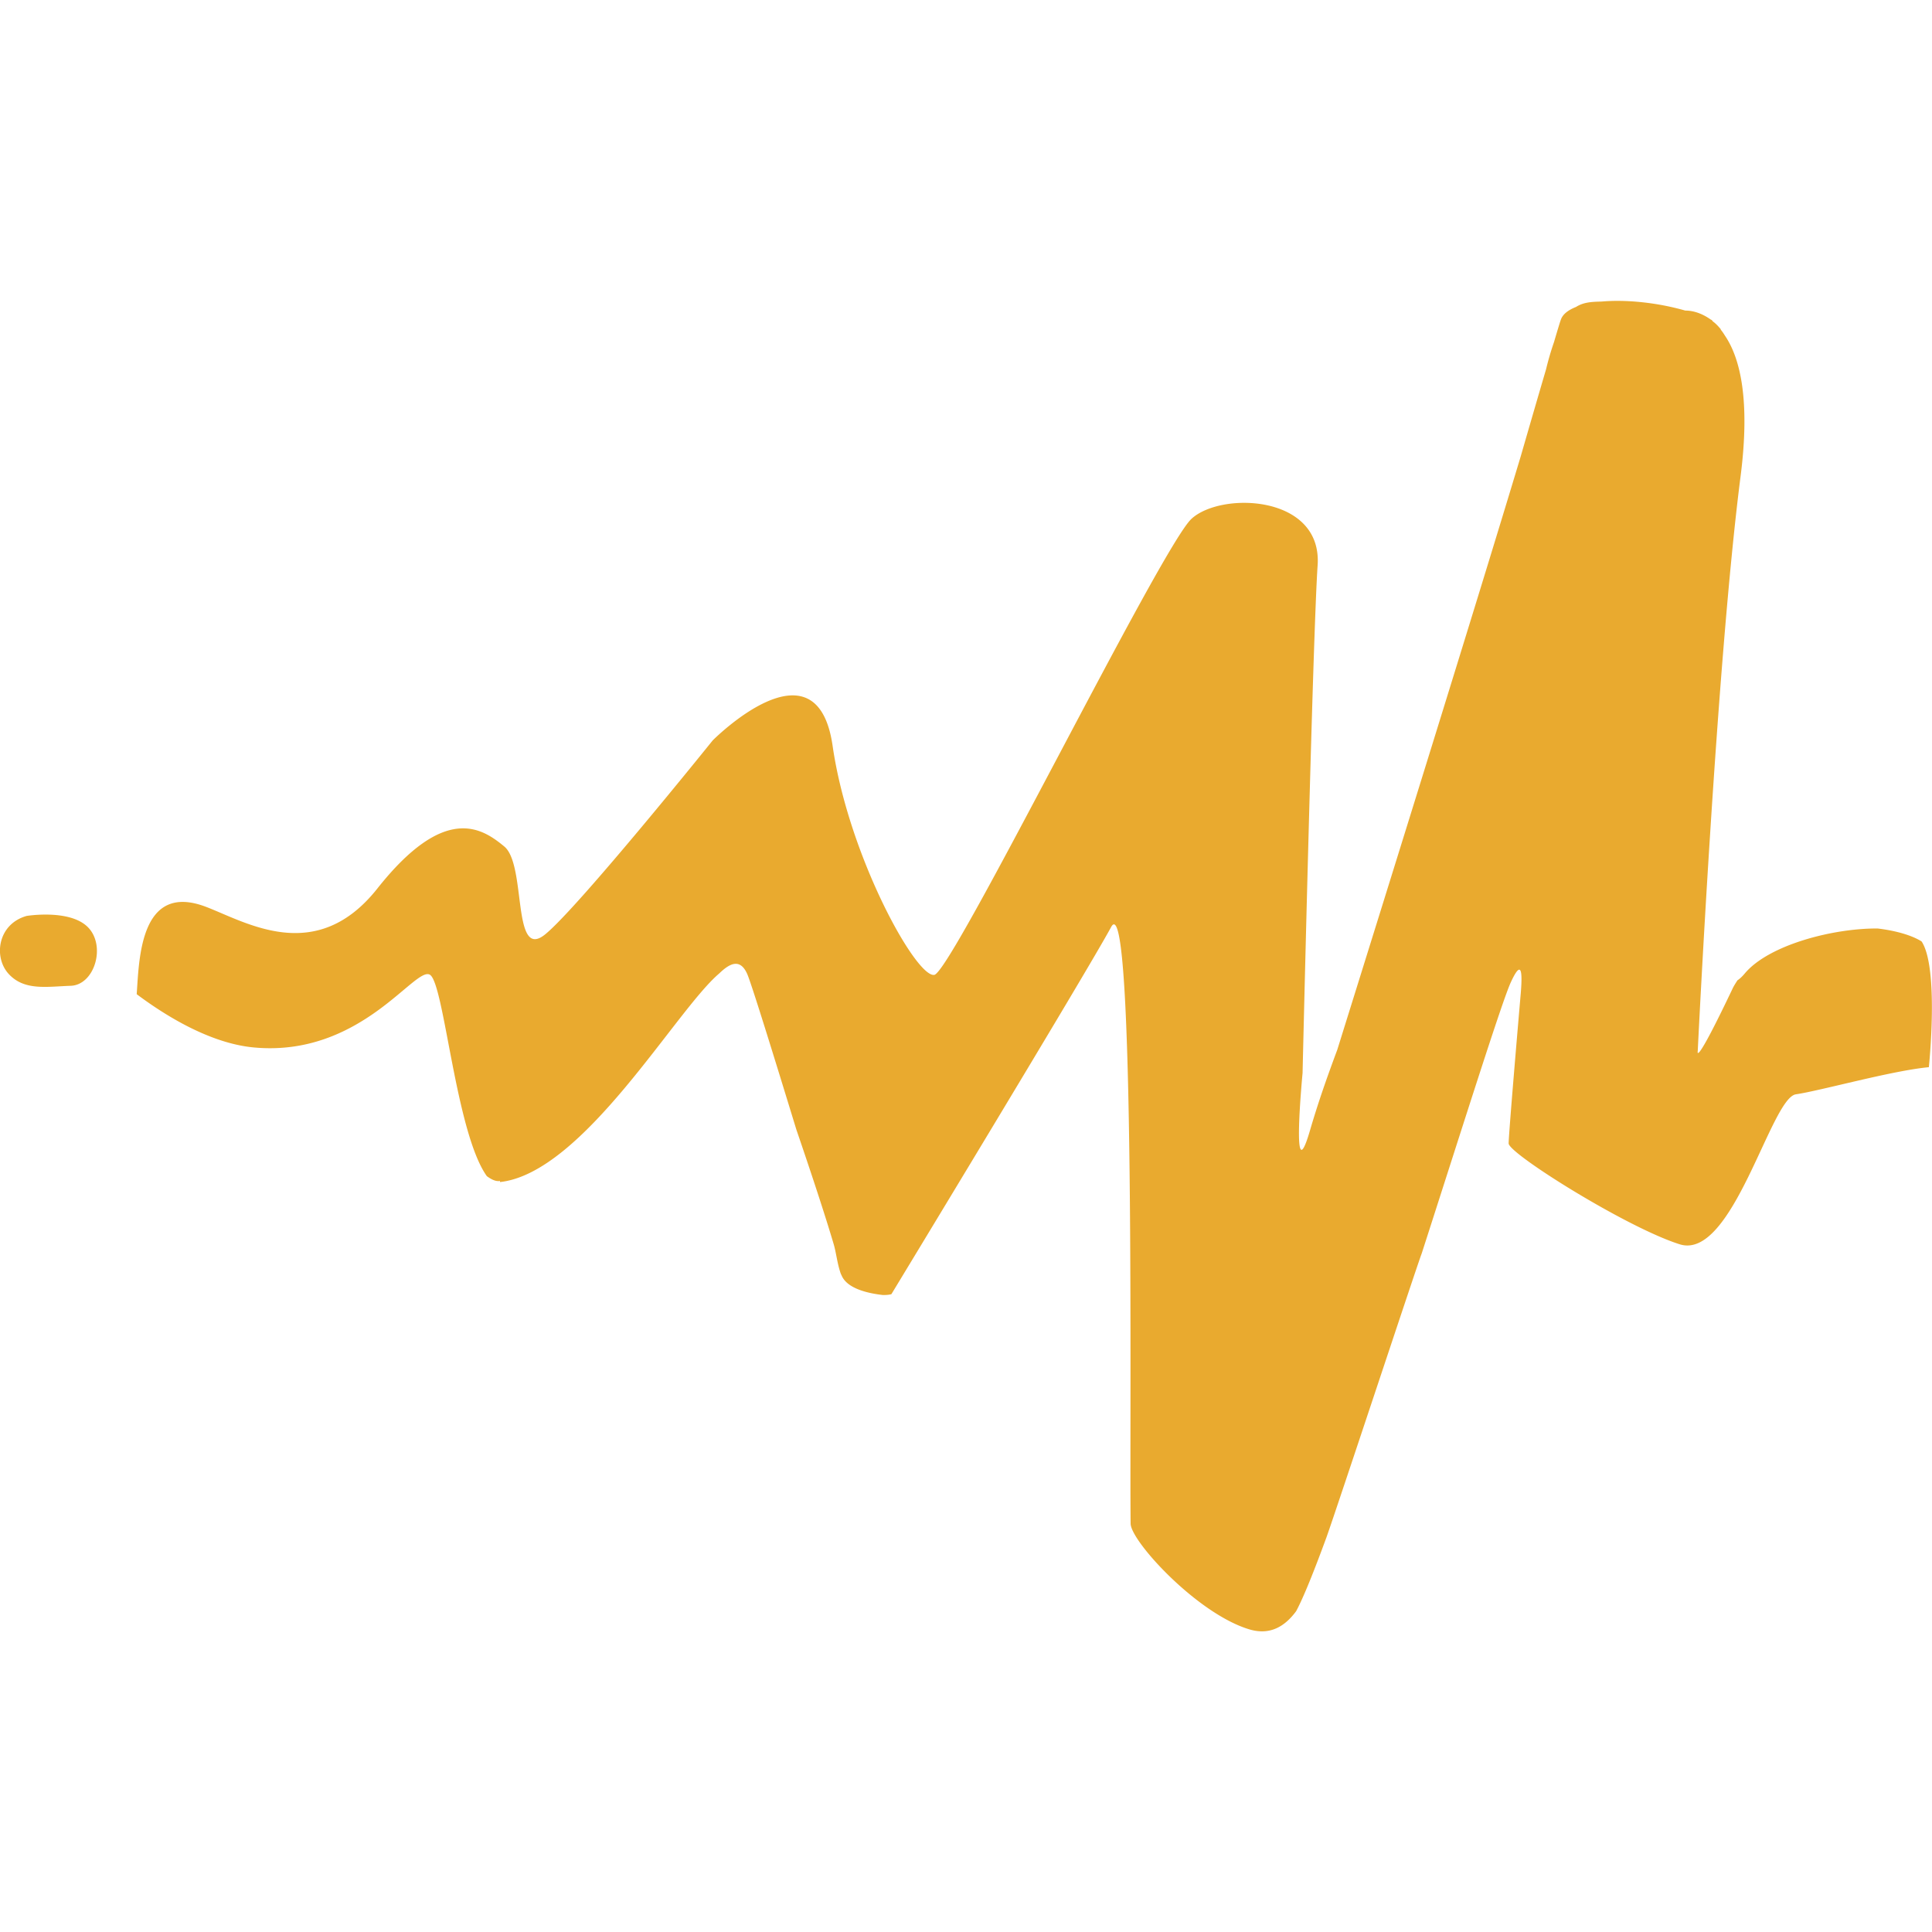
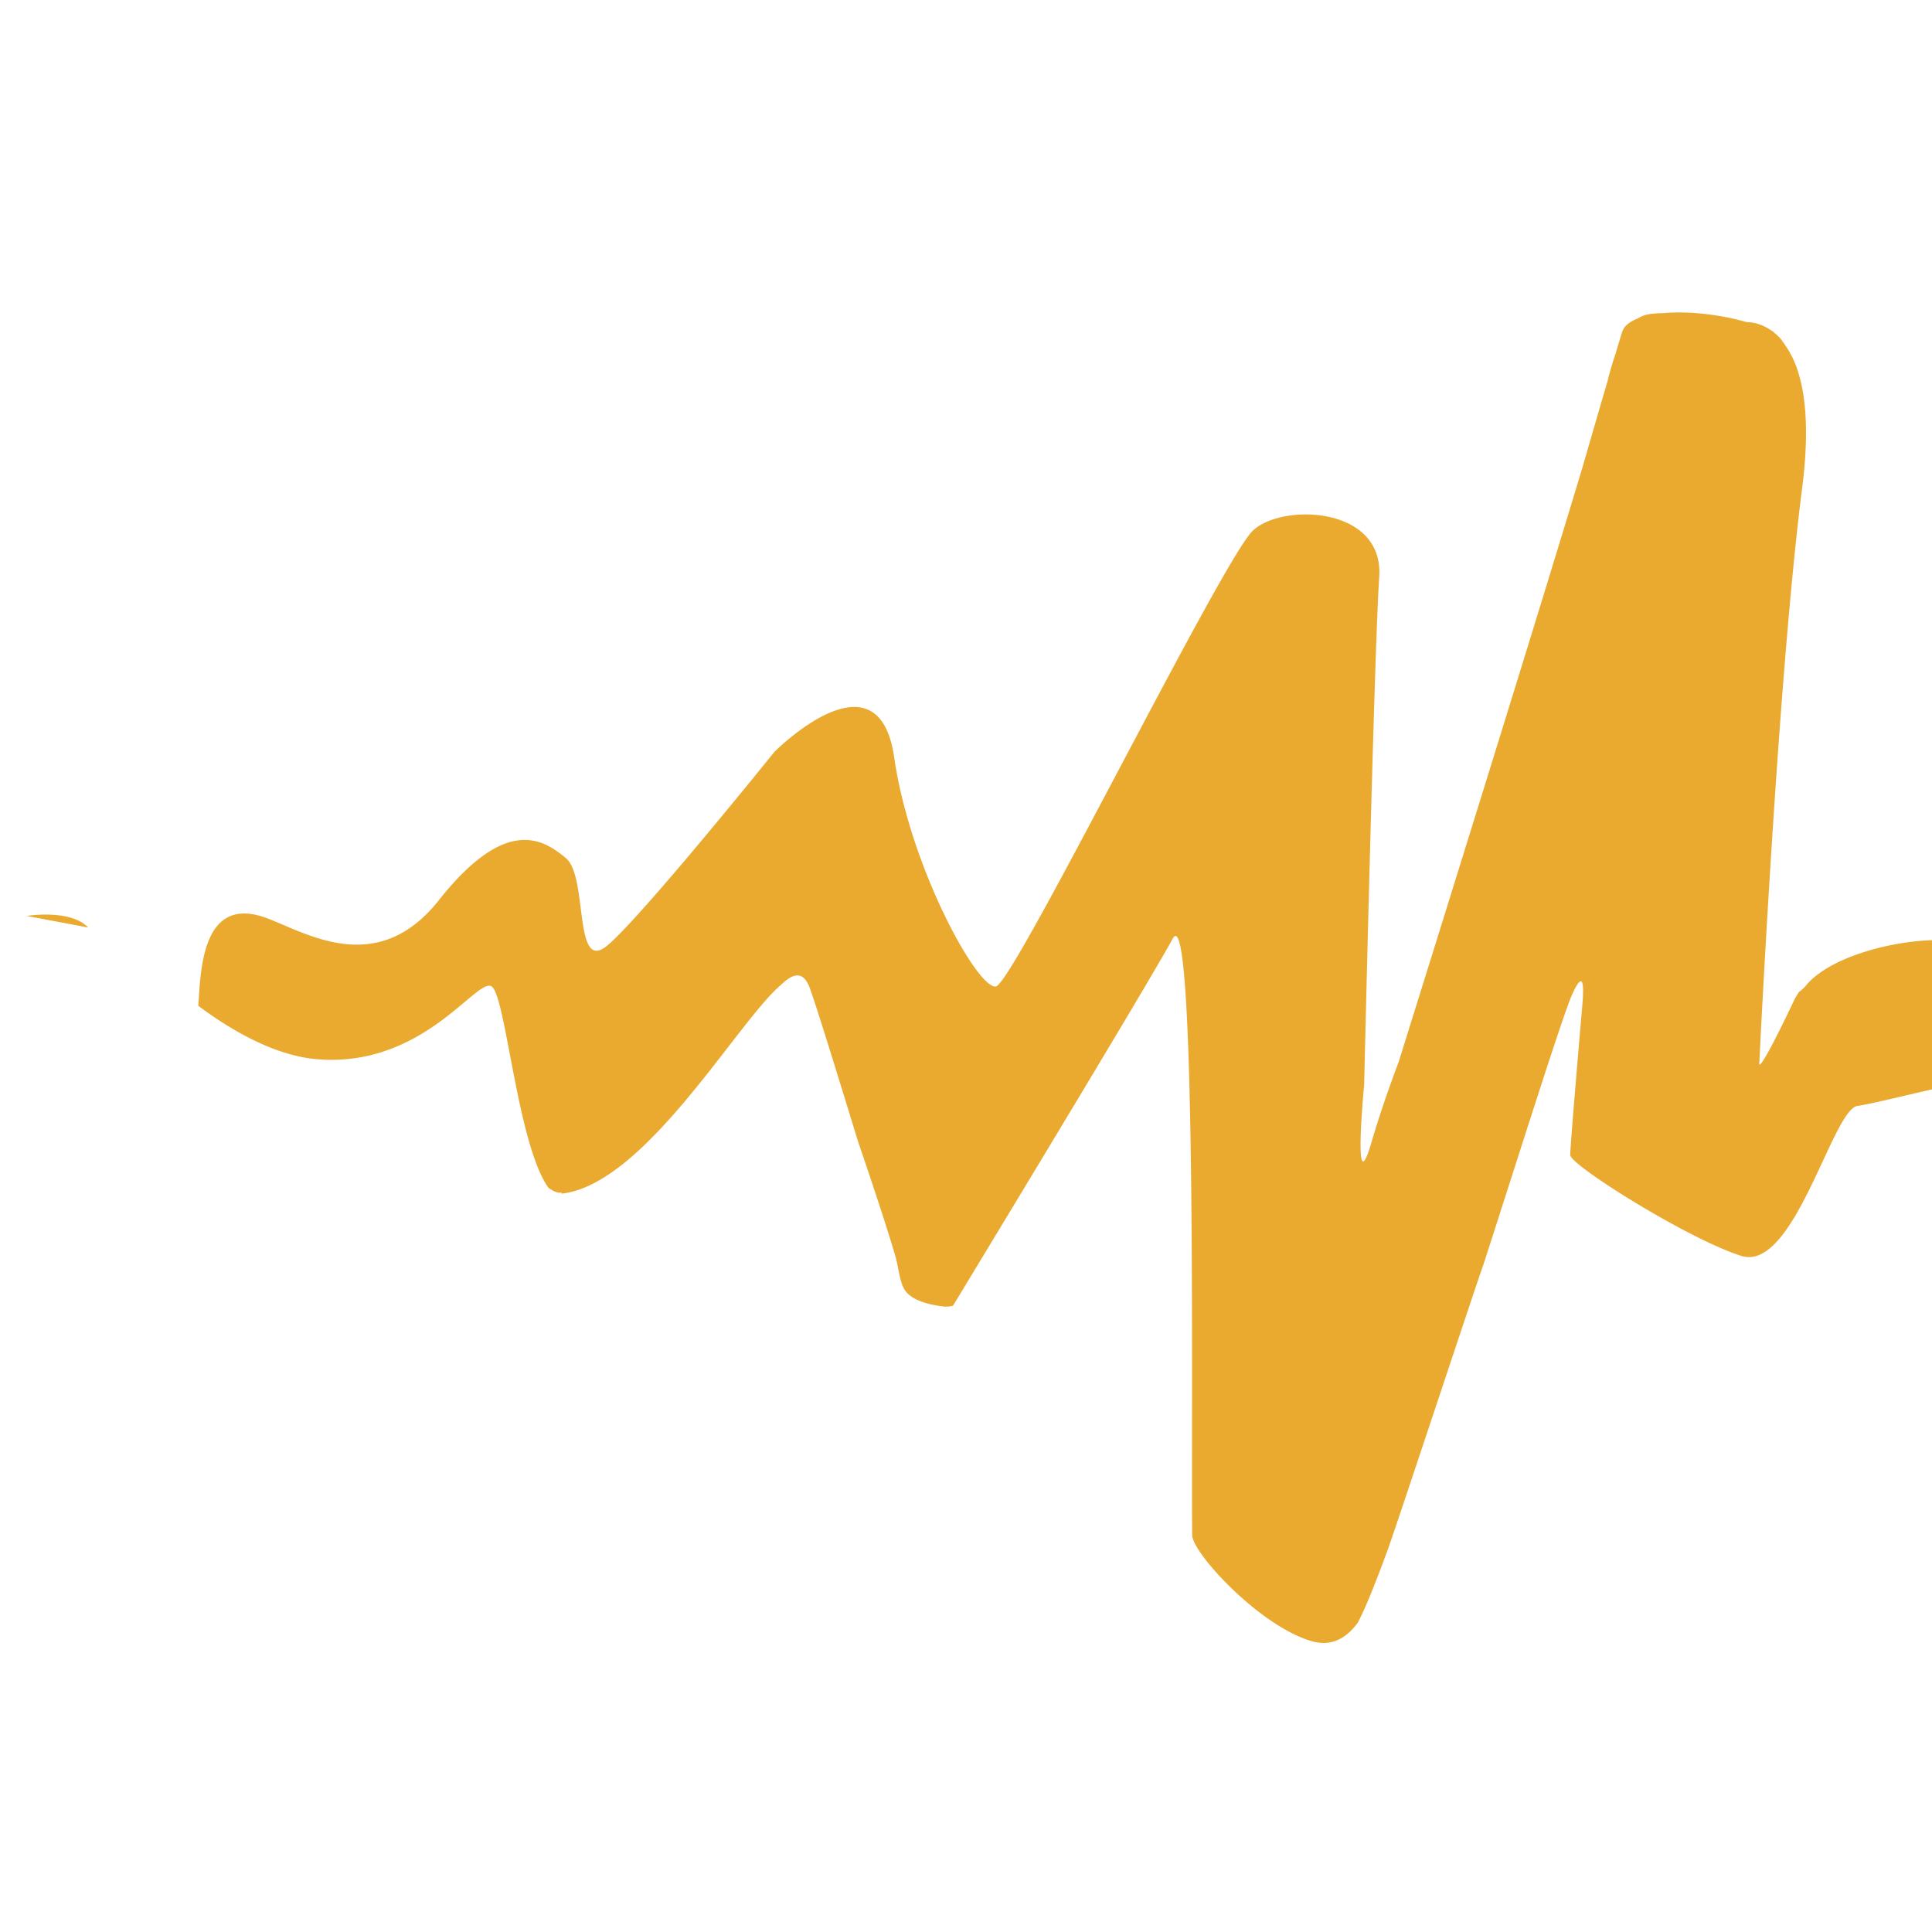
<svg xmlns="http://www.w3.org/2000/svg" role="img" width="32px" height="32px" viewBox="0 0 24 24">
  <title>Audiomack</title>
-   <path fill="#e9aa2f" d="M.331 11.378s.542-.089.765.144c.223.233.077.716-.22.724-.296.01-.571.063-.765-.144-.195-.207-.142-.622.22-.724m5.881 3.292c-.052.01-.107-.018-.164-.059-.388-.541-.529-2.392-.707-2.502-.185-.114-.855 1.026-2.186.903-.557-.051-1.124-.412-1.457-.662.031-.421.036-1.403.866-1.083.504.194 1.367.727 2.124-.23.838-1.058 1.3-.751 1.577-.521.277.23.092 1.426.506 1.092.413-.334 2.082-2.41 2.082-2.41s1.292-1.303 1.49.067c.198 1.37 1.04 2.888 1.264 2.845.223-.043 2.822-5.325 3.195-5.666.372-.341 1.625-.296 1.566.578-.06.874-.187 6.308-.187 6.308s-.147 1.531.092.713c.099-.339.206-.645.339-1.002.641-2.053 1.734-5.561 2.278-7.369.125-.432.233-.804.317-1.089l0-.001a3.592 3.592 0 0 1 .097-.331c.045-.153.076-.255.086-.281.024-.068.092-.119.188-.157.096-.061.2-.064.317-.067.302-.027.691.012 1.04.112.102 0 .212.037.317.112v0s.006 0 .015.01c.002 0 .005 0 .007.01.022.015.057.045.098.095.001 0 .003 0 .004.01.017.021.034.045.051.073.195.286.315.814.195 1.75-.3 2.335-.532 7.14-.532 7.14s-.046.23.435-.782c.017-.035.038-.066.058-.098.026-.017.055-.042.091-.085.297-.355 1.097-.563 1.651-.559.234.028.429.087.546.161.219.333.09 1.562.09 1.562-.461.043-1.34.291-1.652.337-.312.046-.785 2.07-1.443 1.863-.658-.207-2.125-1.127-2.125-1.253 0-.11.115-1.455.145-1.802.002-.024.004-.046.006-.068a.152.152 0 0 1 .001-.014l-0.0 0c.021-.273.002-.393-.124-.12-.109.235-.581 1.736-1.108 3.371-.056.143-1.051 3.156-1.182 3.523-.156.426-.287.752-.378.921-.138.187-.323.304-.583.225-.646-.195-1.465-1.089-1.473-1.311-.015-1.25.061-7.973-.242-7.413-.311.574-2.73 4.561-2.73 4.561-.041.01-.07.01-.106.01-.171-.019-.437-.074-.51-.238-.004-.01-.009-.018-.013-.028-.004-.01-.007-.022-.013-.04-.033-.11-.046-.229-.075-.327-.108-.365-.281-.889-.463-1.421-.278-.908-.565-1.837-.613-1.939-.092-.201-.227-.116-.347-0-.54.458-1.687 2.479-2.723 2.59" />
+   <path fill="#e9aa2f" d="M.331 11.378s.542-.089.765.144m5.881 3.292c-.052.01-.107-.018-.164-.059-.388-.541-.529-2.392-.707-2.502-.185-.114-.855 1.026-2.186.903-.557-.051-1.124-.412-1.457-.662.031-.421.036-1.403.866-1.083.504.194 1.367.727 2.124-.23.838-1.058 1.3-.751 1.577-.521.277.23.092 1.426.506 1.092.413-.334 2.082-2.41 2.082-2.41s1.292-1.303 1.49.067c.198 1.37 1.04 2.888 1.264 2.845.223-.043 2.822-5.325 3.195-5.666.372-.341 1.625-.296 1.566.578-.06.874-.187 6.308-.187 6.308s-.147 1.531.092.713c.099-.339.206-.645.339-1.002.641-2.053 1.734-5.561 2.278-7.369.125-.432.233-.804.317-1.089l0-.001a3.592 3.592 0 0 1 .097-.331c.045-.153.076-.255.086-.281.024-.068.092-.119.188-.157.096-.061.2-.064.317-.067.302-.027.691.012 1.04.112.102 0 .212.037.317.112v0s.006 0 .015.01c.002 0 .005 0 .007.01.022.015.057.045.098.095.001 0 .003 0 .004.01.017.021.034.045.051.073.195.286.315.814.195 1.75-.3 2.335-.532 7.14-.532 7.14s-.046.23.435-.782c.017-.035.038-.066.058-.098.026-.017.055-.042.091-.085.297-.355 1.097-.563 1.651-.559.234.028.429.087.546.161.219.333.09 1.562.09 1.562-.461.043-1.34.291-1.652.337-.312.046-.785 2.07-1.443 1.863-.658-.207-2.125-1.127-2.125-1.253 0-.11.115-1.455.145-1.802.002-.024.004-.046.006-.068a.152.152 0 0 1 .001-.014l-0.0 0c.021-.273.002-.393-.124-.12-.109.235-.581 1.736-1.108 3.371-.056.143-1.051 3.156-1.182 3.523-.156.426-.287.752-.378.921-.138.187-.323.304-.583.225-.646-.195-1.465-1.089-1.473-1.311-.015-1.25.061-7.973-.242-7.413-.311.574-2.73 4.561-2.73 4.561-.041.01-.07.01-.106.01-.171-.019-.437-.074-.51-.238-.004-.01-.009-.018-.013-.028-.004-.01-.007-.022-.013-.04-.033-.11-.046-.229-.075-.327-.108-.365-.281-.889-.463-1.421-.278-.908-.565-1.837-.613-1.939-.092-.201-.227-.116-.347-0-.54.458-1.687 2.479-2.723 2.59" />
</svg>